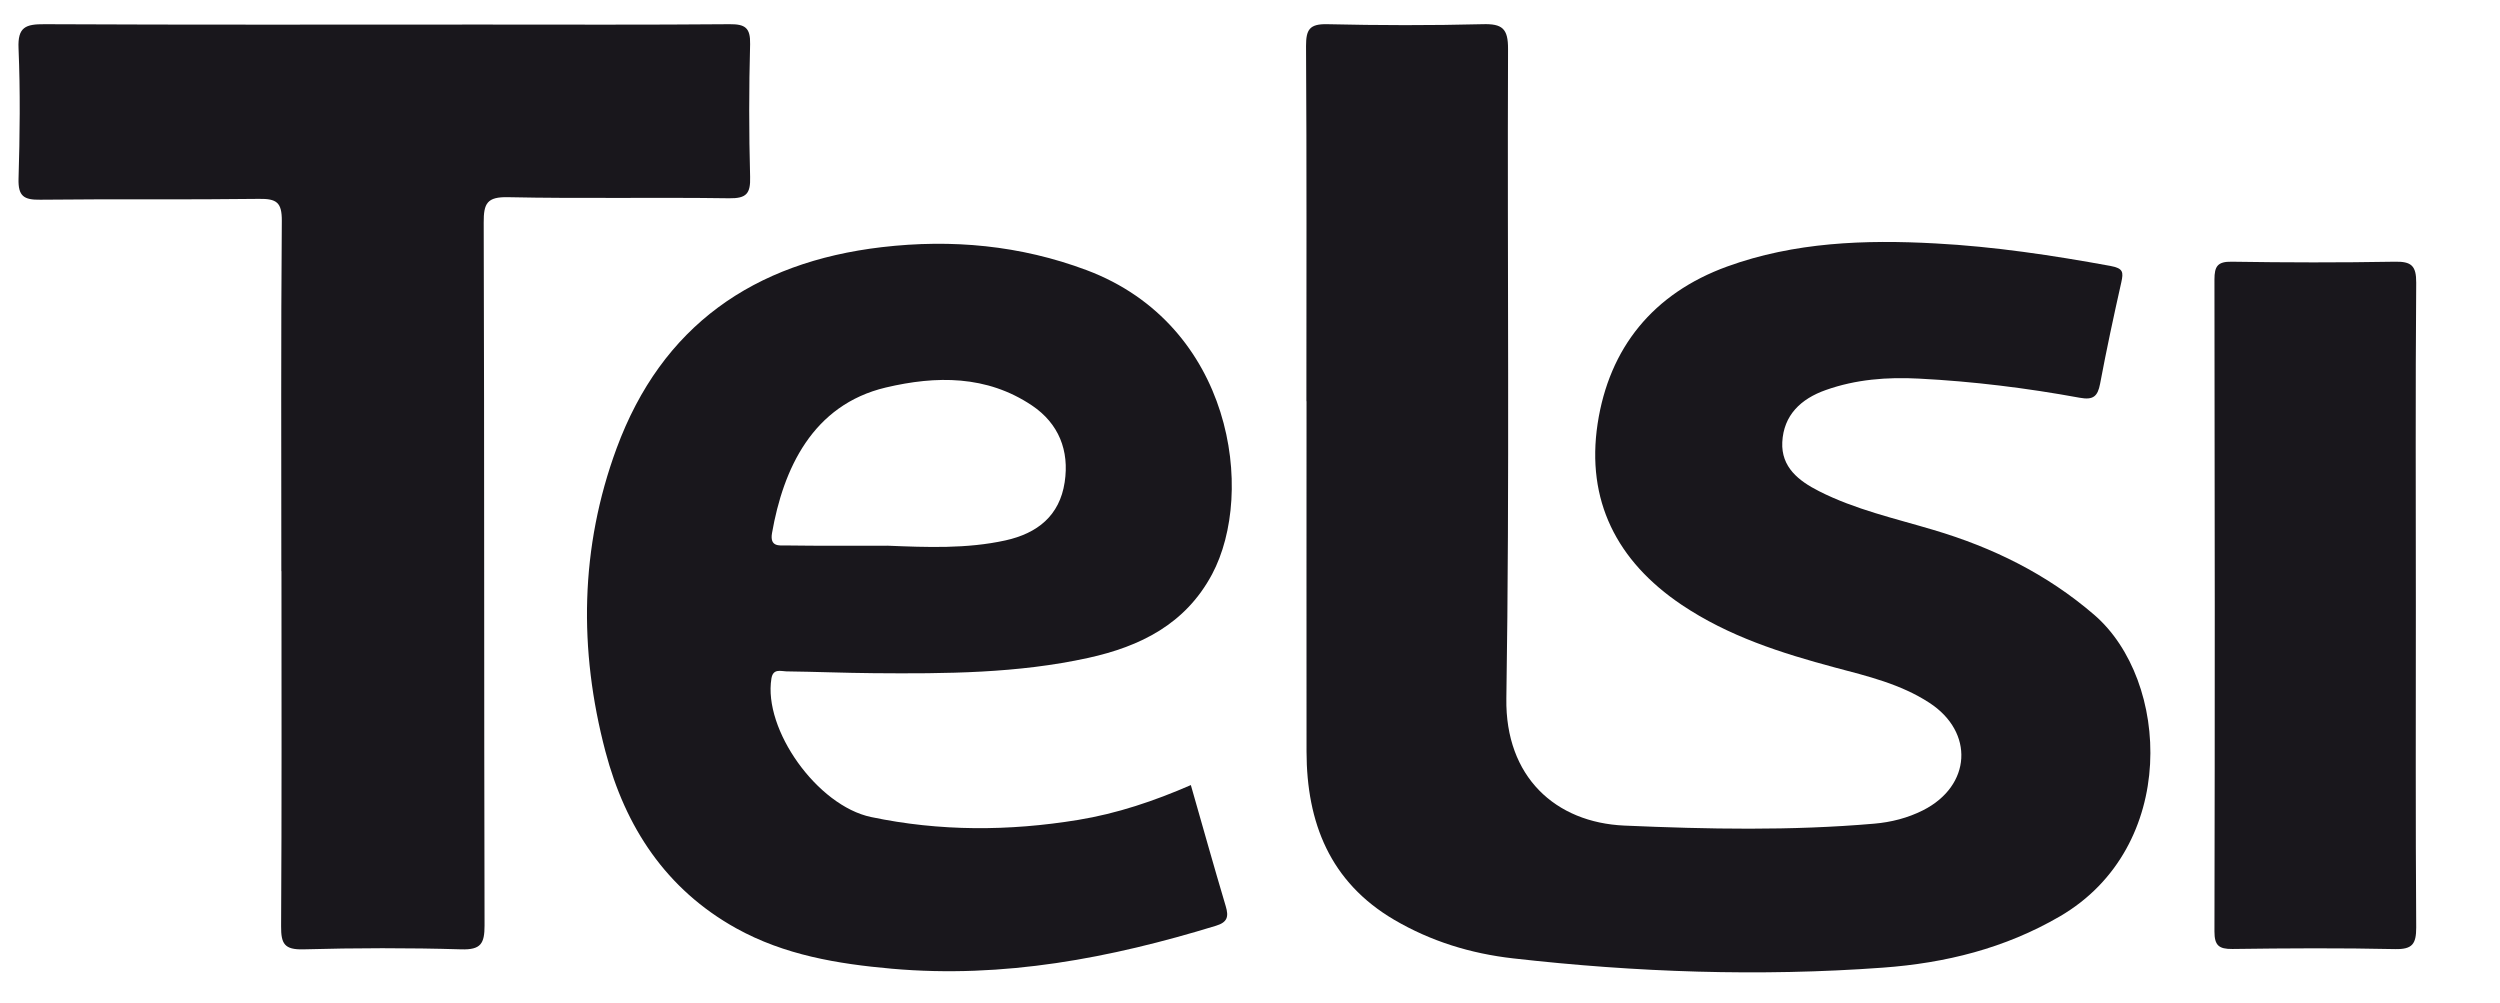
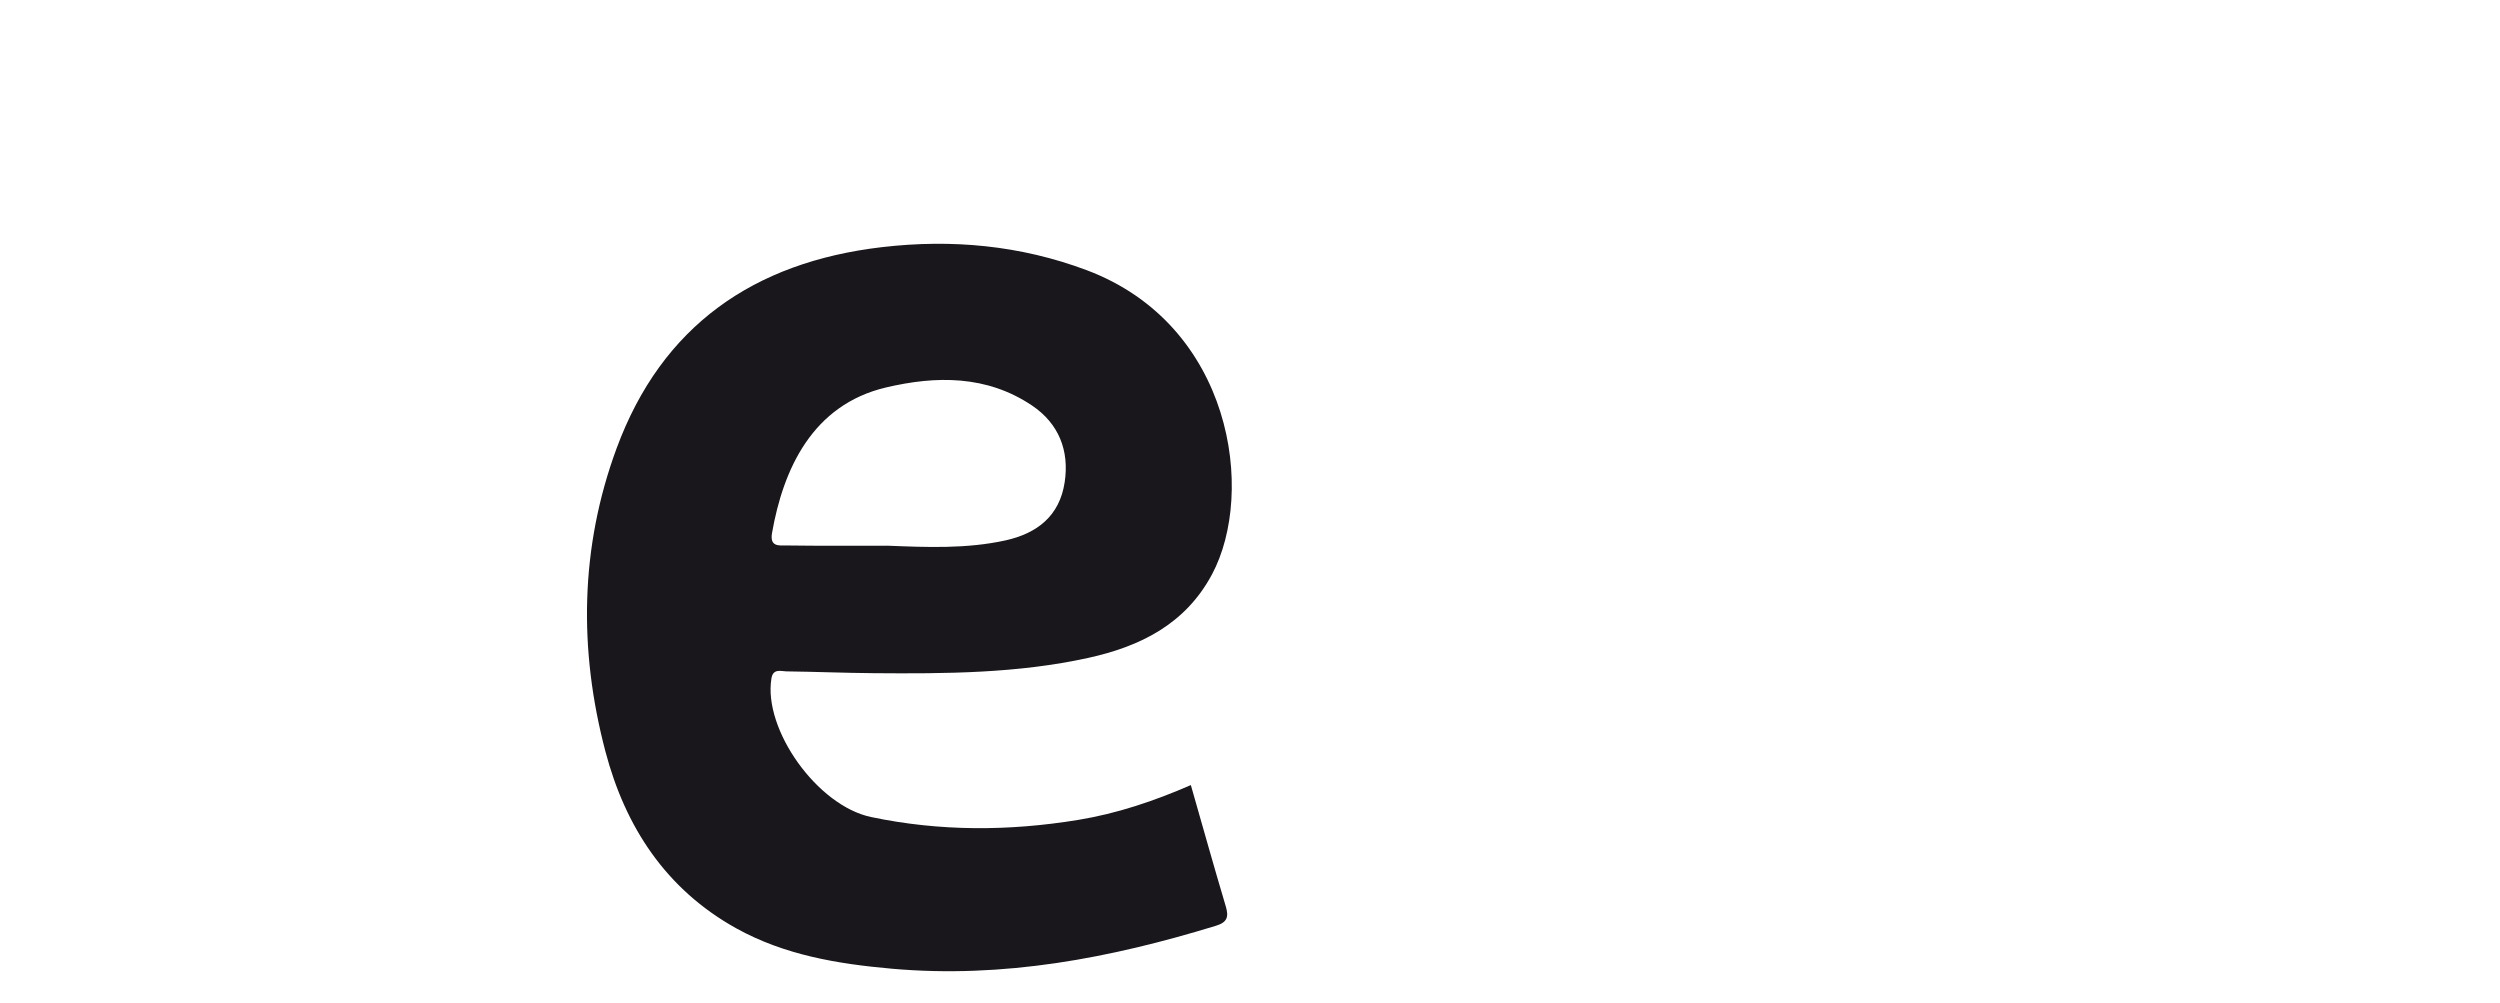
<svg xmlns="http://www.w3.org/2000/svg" viewBox="0 0 207.67 83.33">
  <defs>
    <style>.c{fill:#19171c;}</style>
  </defs>
  <g id="a" />
  <g id="b">
-     <path class="c" d="M108.52,33.3c0-9.83,.03-19.66-.03-29.48,0-1.35,.28-1.84,1.75-1.81,4.3,.1,8.61,.11,12.91,0,1.64-.05,2.13,.36,2.12,2.06-.07,17.98,.14,35.97-.14,53.95-.1,6.51,4.08,10.31,9.81,10.56,6.9,.3,13.84,.44,20.75-.16,1.4-.12,2.78-.47,4.05-1.11,4.02-2.03,4.28-6.49,.53-8.93-2.39-1.56-5.13-2.21-7.84-2.93-4.47-1.2-8.84-2.59-12.74-5.21-5.41-3.64-7.94-8.69-6.98-15.04,.96-6.31,4.62-10.83,10.76-13.06,5.59-2.03,11.45-2.24,17.3-1.92,4.88,.26,9.73,.99,14.54,1.87,1.07,.2,1.09,.51,.9,1.37-.63,2.8-1.23,5.6-1.76,8.42-.2,1.04-.56,1.37-1.69,1.16-4.42-.81-8.87-1.36-13.36-1.59-2.63-.14-5.24,.06-7.74,.95-2.07,.73-3.5,2.09-3.61,4.33-.1,2.08,1.37,3.22,3.05,4.07,3.01,1.53,6.3,2.26,9.51,3.22,4.92,1.46,9.4,3.65,13.35,7.05,6.3,5.43,7.03,19.29-2.85,25.05-4.57,2.66-9.5,3.88-14.7,4.26-10.26,.75-20.5,.39-30.72-.77-3.53-.4-6.83-1.42-9.87-3.2-5.35-3.14-7.28-8.08-7.29-13.98-.01-9.69,0-19.39,0-29.08Z" />
-     <path class="c" d="M23.37,47.44c0-9.7-.04-19.39,.04-29.09,.01-1.55-.44-1.85-1.9-1.83-6.05,.08-12.1,0-18.16,.07-1.37,.02-1.85-.29-1.81-1.74,.11-3.61,.15-7.23,0-10.83-.08-1.78,.59-2.02,2.17-2.01,12.1,.06,24.21,.03,36.31,.03,6.86,0,13.72,.03,20.58-.03,1.29-.01,1.74,.29,1.71,1.65-.1,3.68-.1,7.36,0,11.03,.04,1.38-.29,1.8-1.74,1.78-6.12-.09-12.24,.04-18.36-.09-1.75-.04-2.04,.51-2.03,2.11,.06,19.46,.02,38.92,.07,58.38,0,1.51-.3,2.04-1.94,1.99-4.37-.13-8.74-.12-13.11,0-1.58,.04-1.86-.47-1.85-1.92,.06-9.83,.03-19.66,.03-29.49Z" />
-     <path class="c" d="M200.68,50.36c0,8.89-.03,17.79,.03,26.68,0,1.37-.31,1.83-1.76,1.8-4.5-.1-9.01-.07-13.51-.01-1.12,.01-1.49-.29-1.49-1.45,.04-18.05,.03-36.11,0-54.16,0-1.1,.26-1.5,1.44-1.48,4.5,.07,9.01,.08,13.52,0,1.39-.03,1.81,.32,1.8,1.75-.07,8.96-.03,17.92-.03,26.88Z" />
    <path class="c" d="M98.93,65.21c-3.05,1.33-6.14,2.37-9.38,2.9-5.75,.94-11.48,.96-17.19-.24-4.48-.94-8.97-7.28-8.28-11.51,.14-.85,.78-.6,1.24-.59,2.42,.03,4.83,.13,7.25,.15,5.98,.05,11.96,.02,17.83-1.27,4.31-.95,8.06-2.79,10.28-6.94,3.63-6.8,1.7-20.72-10.42-25.27-5.5-2.06-11.18-2.59-17-1.91-10.67,1.25-18.29,6.55-22.04,16.71-3.04,8.24-3.16,16.72-.93,25.18,1.65,6.27,5.02,11.44,10.86,14.69,4,2.22,8.41,2.96,12.94,3.36,9.26,.82,18.15-.88,26.92-3.57,.95-.29,1.07-.75,.81-1.62-.99-3.32-1.92-6.65-2.9-10.07Zm-34.8-20.93c.93-5.31,3.35-10.64,9.45-12.09,4.19-.99,8.38-1.03,12.14,1.49,2.23,1.5,3.12,3.75,2.72,6.38-.42,2.78-2.26,4.24-4.92,4.83-3.23,.71-6.52,.57-9.79,.44-2.81,0-5.61,.02-8.42-.02-.58,0-1.38,.13-1.18-1.03Z" />
  </g>
</svg>